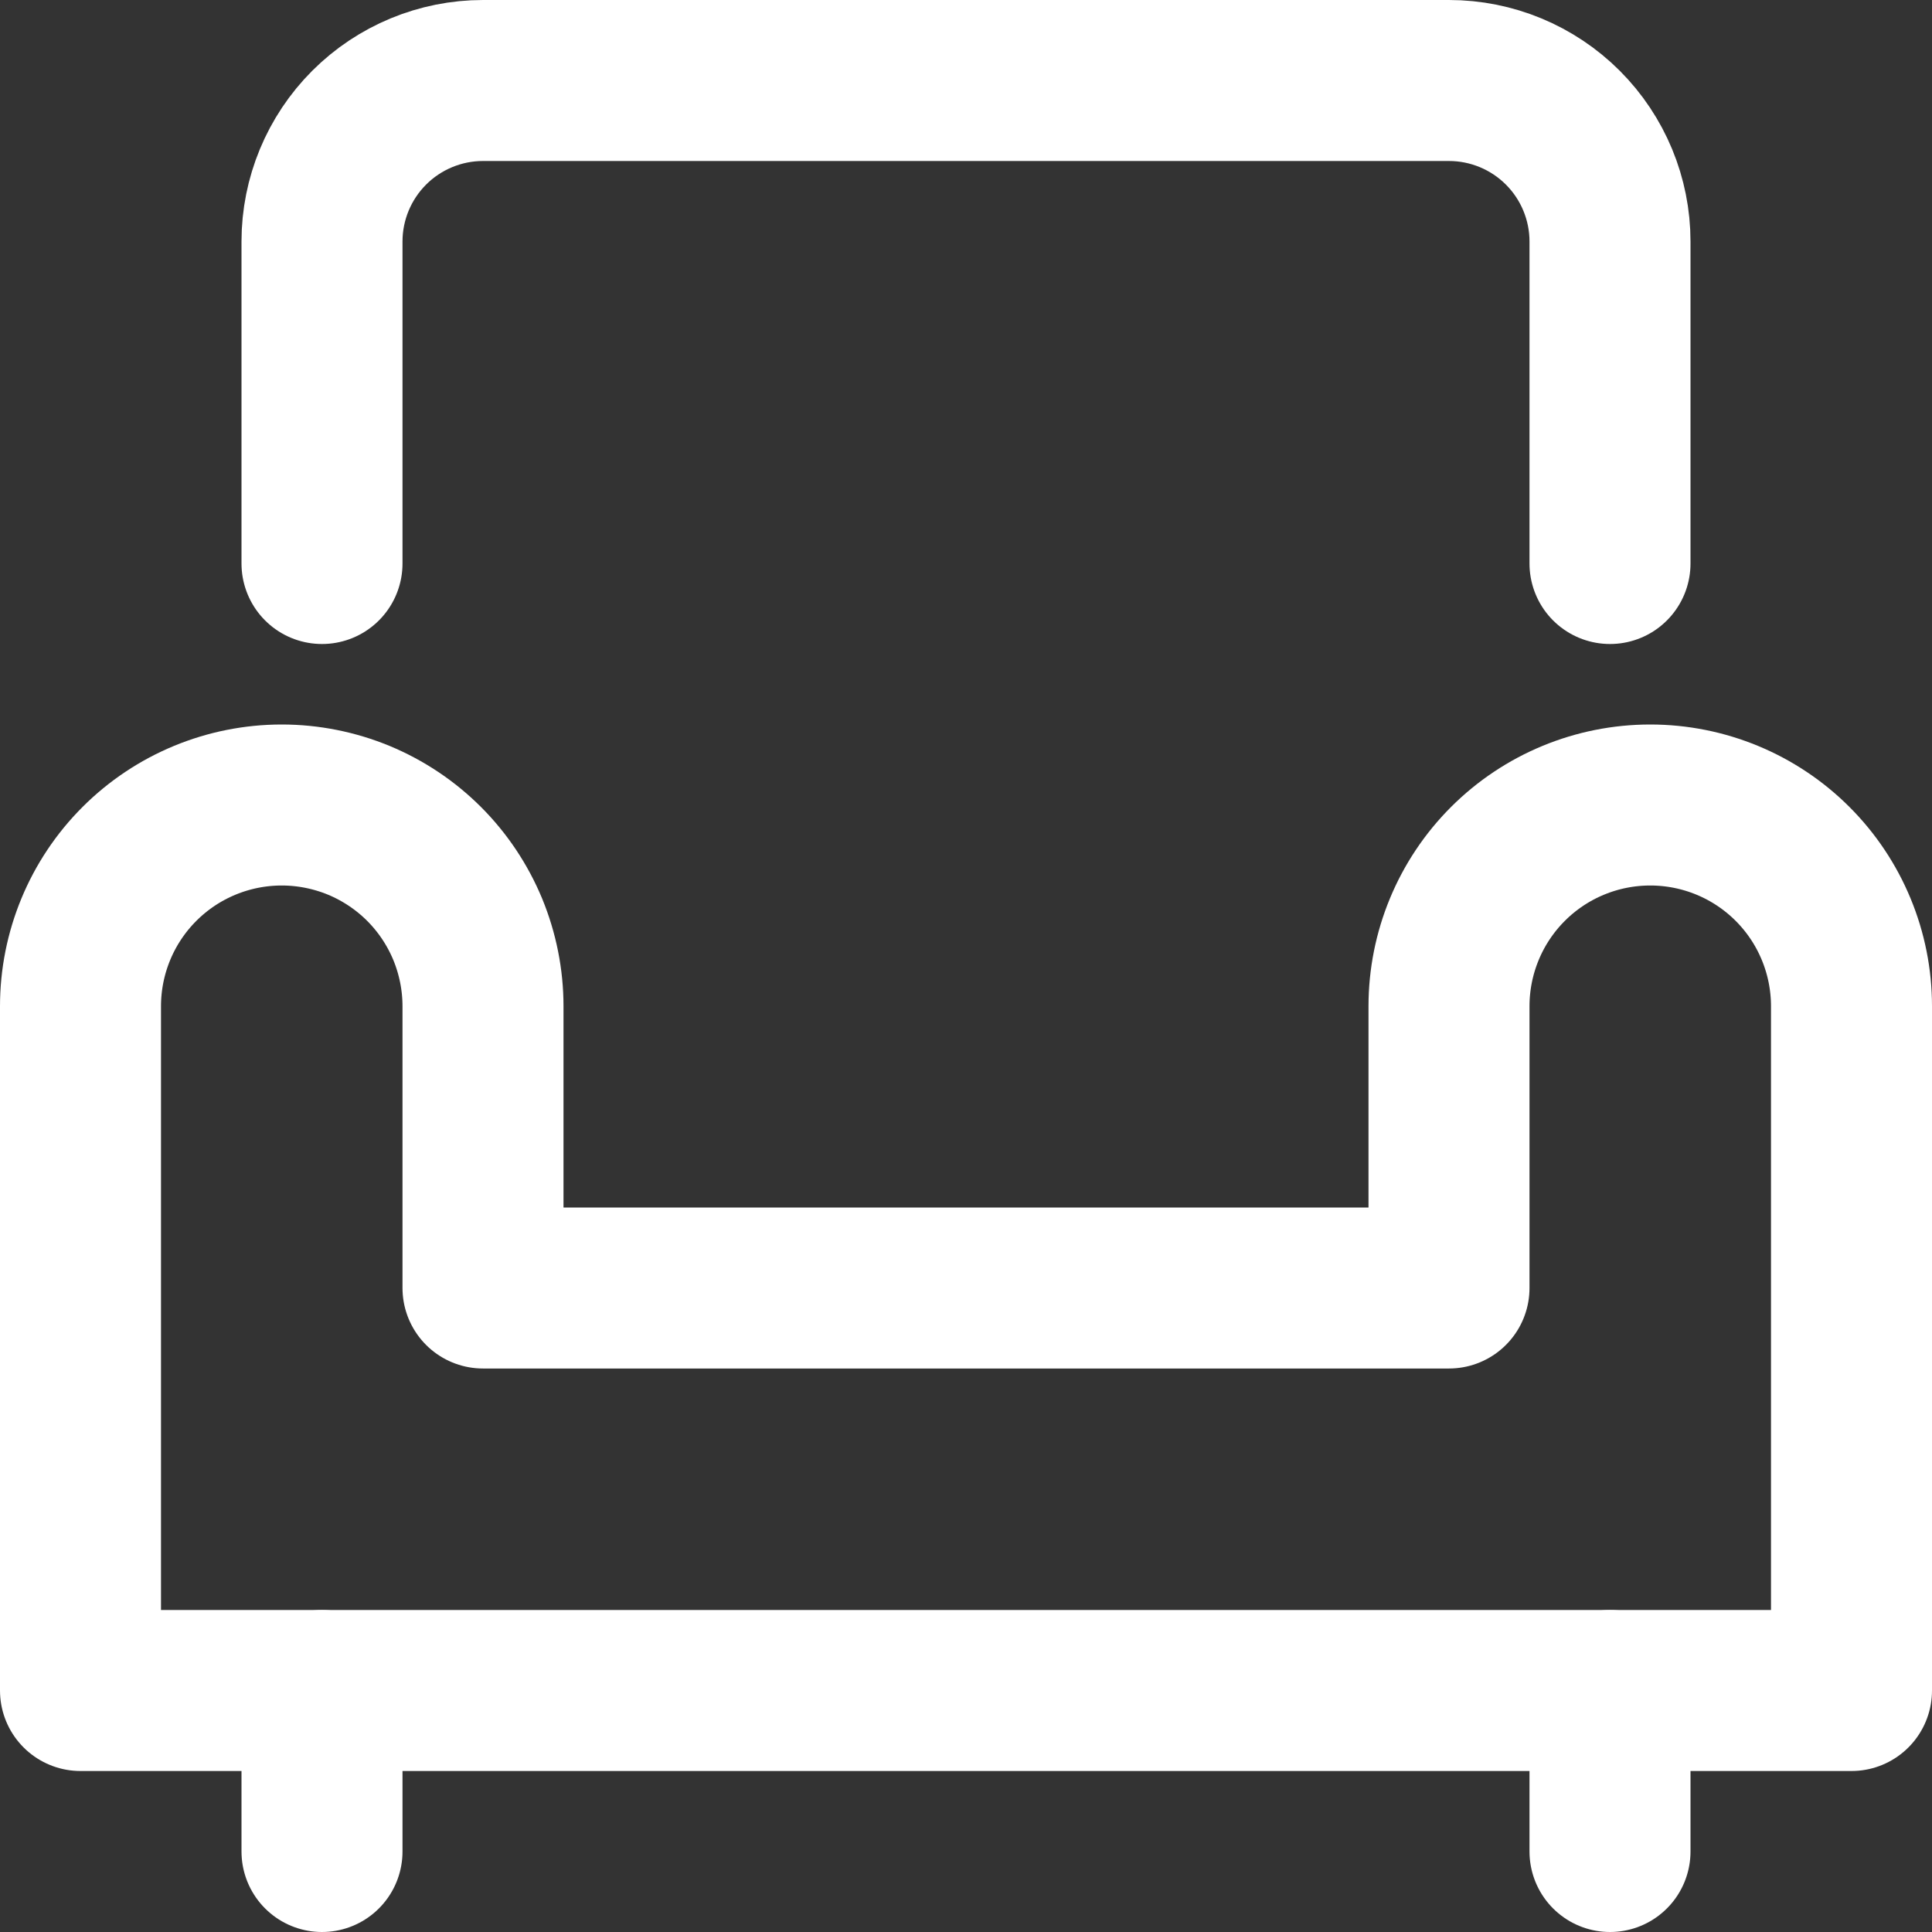
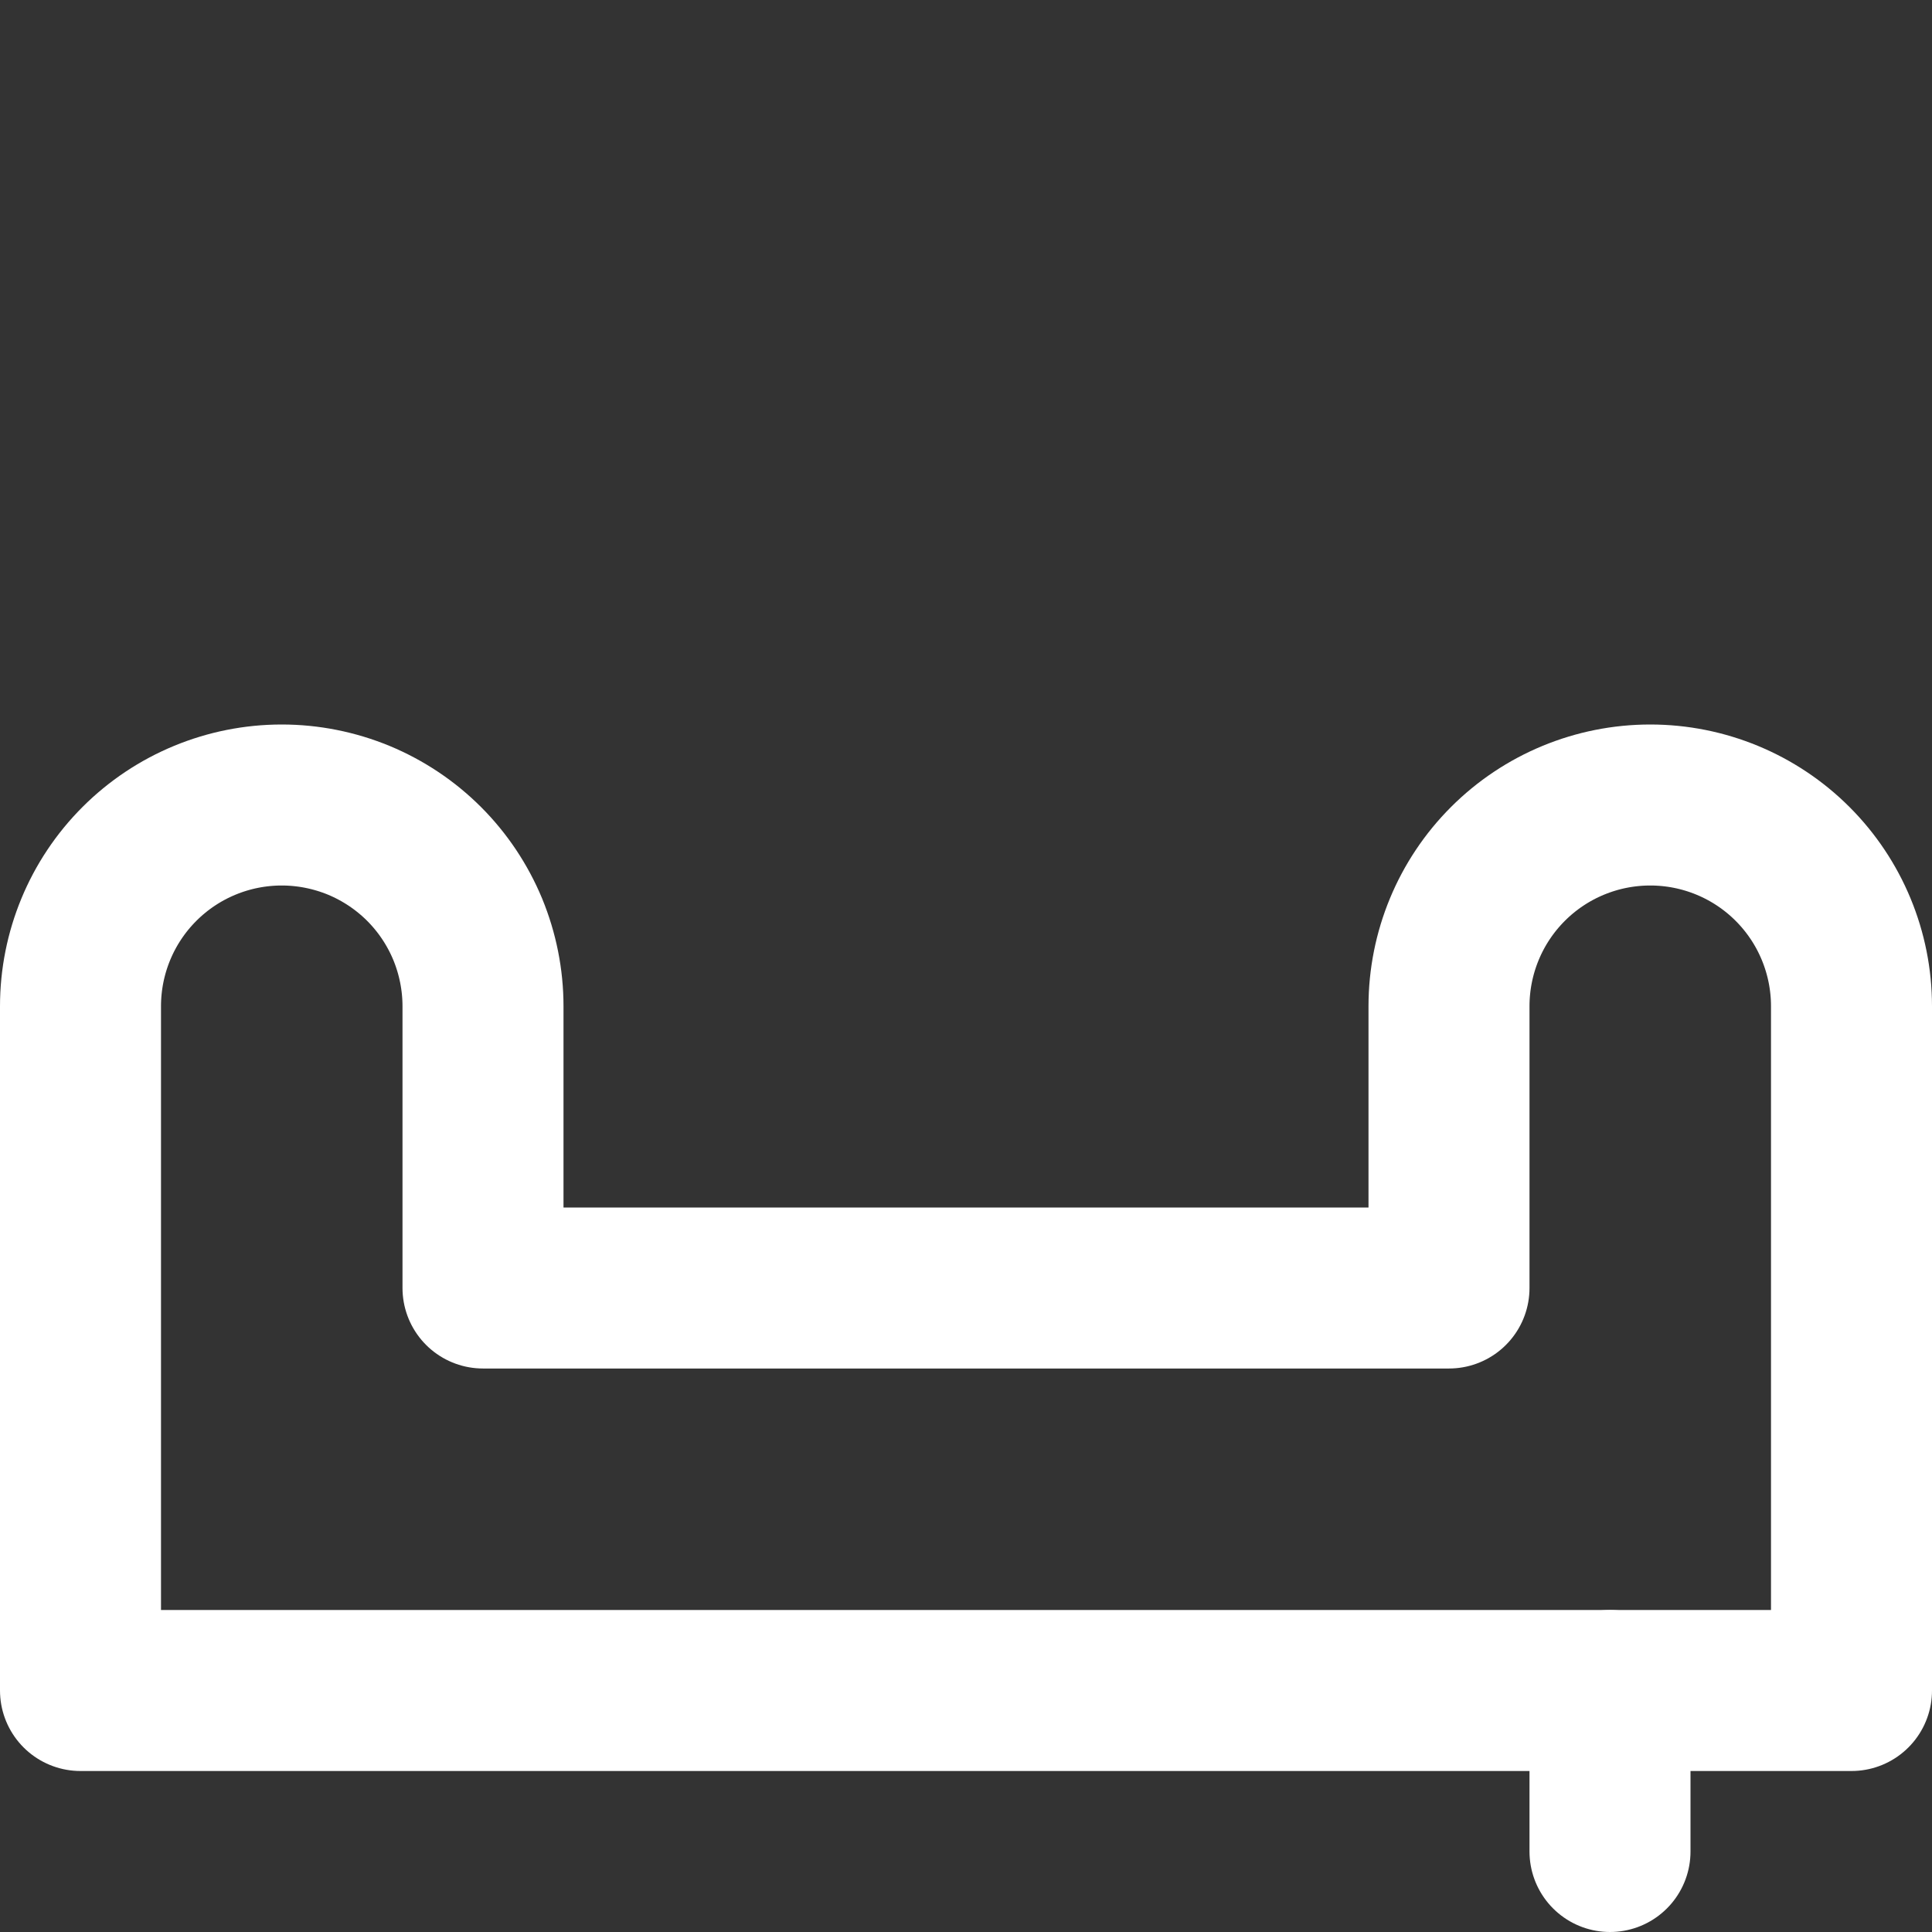
<svg xmlns="http://www.w3.org/2000/svg" width="24" height="24" viewBox="0 0 24 24" fill="none">
  <rect x="0" y="0" width="24" height="24" fill="#333333" stroke="none" />
  <g clip-path="url(#clip0_29_675)">
-     <path d="M4 23V21" stroke="white" stroke-width="2" stroke-linecap="round" stroke-linejoin="round" />
    <path d="M20 23V21" stroke="white" stroke-width="2" stroke-linecap="round" stroke-linejoin="round" />
-     <path d="M20 7V3C20 2.47 19.789 1.961 19.414 1.586C19.039 1.211 18.53 1 18 1H6C5.47 1 4.961 1.211 4.586 1.586C4.211 1.961 4 2.47 4 3V7" stroke="white" stroke-width="2" stroke-linecap="round" stroke-linejoin="round" />
    <path d="M23 21V12.5C23 11.837 22.737 11.201 22.268 10.732C21.799 10.263 21.163 10 20.5 10C19.837 10 19.201 10.263 18.732 10.732C18.263 11.201 18 11.837 18 12.5V16H6V12.5C6 12.172 5.935 11.847 5.81 11.543C5.684 11.24 5.5 10.964 5.268 10.732C5.036 10.5 4.76 10.316 4.457 10.19C4.153 10.065 3.828 10 3.5 10C2.837 10 2.201 10.263 1.732 10.732C1.263 11.201 1 11.837 1 12.5V21H23Z" stroke="white" stroke-width="2" stroke-linecap="round" stroke-linejoin="round" />
  </g>
  <defs>
    <clipPath id="clip0_29_675">
      <rect width="24" height="24" fill="white" />
    </clipPath>
  </defs>
</svg>